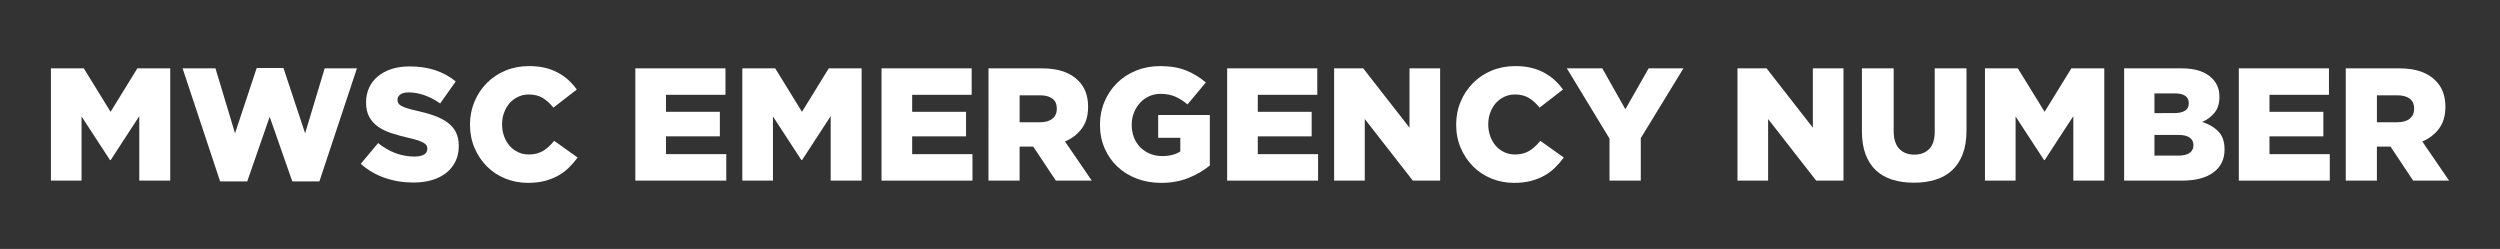
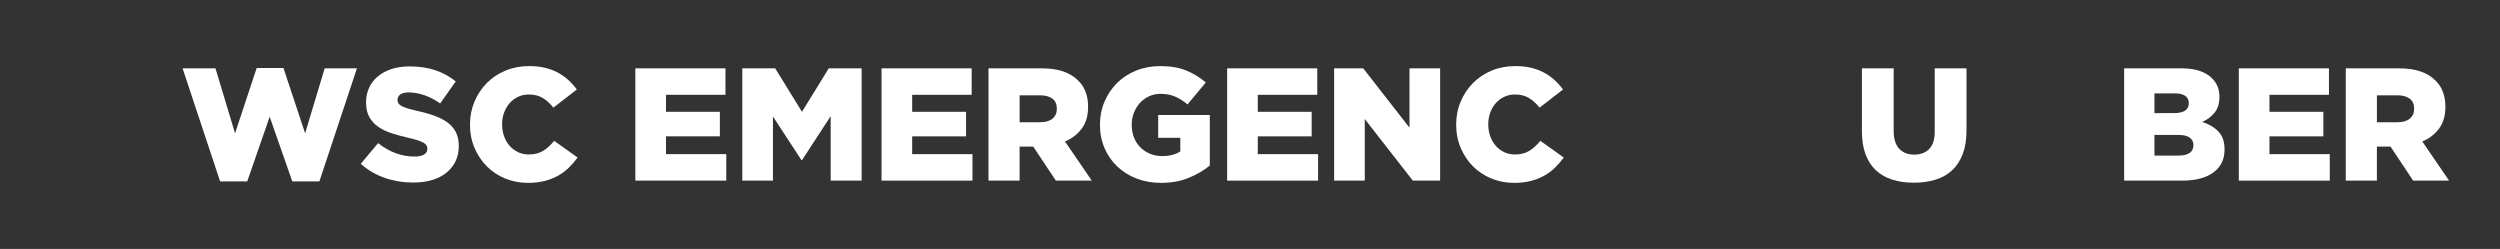
<svg xmlns="http://www.w3.org/2000/svg" version="1.1" id="Layer_1" x="0px" y="0px" width="321.333px" height="32px" viewBox="0 0 321.333 32" enable-background="new 0 0 321.333 32" xml:space="preserve">
  <rect x="0" y="0" width="321.333" height="32" fill="#333333" stroke="none" />
  <g>
-     <path fill="#FFFFFF" d="M6.545,8.785h4.226l3.442,5.586l3.442-5.586h4.226v14.431h-3.978v-8.288l-3.68,5.648h-0.082l-3.659-5.606   v8.246H6.545V8.785z" />
    <path fill="#FFFFFF" d="M23.469,8.785h4.226l2.515,8.349l2.783-8.39h3.442l2.783,8.39l2.515-8.349h4.144l-4.824,14.532H37.57   l-2.907-8.308l-2.886,8.308h-3.484L23.469,8.785z" />
    <path fill="#FFFFFF" d="M53.133,23.462c-1.292,0-2.518-0.199-3.68-0.601c-1.161-0.4-2.188-1.003-3.082-1.805l2.226-2.664   c1.444,1.154,3.003,1.73,4.68,1.73c0.536,0,0.945-0.085,1.227-0.256c0.282-0.173,0.423-0.416,0.423-0.731v-0.04   c0-0.151-0.035-0.286-0.104-0.403c-0.068-0.115-0.195-0.229-0.38-0.339c-0.186-0.109-0.433-0.216-0.743-0.318   c-0.31-0.104-0.711-0.21-1.206-0.319c-0.77-0.179-1.484-0.374-2.144-0.587c-0.659-0.213-1.233-0.486-1.721-0.823   c-0.488-0.336-0.873-0.754-1.154-1.255c-0.282-0.5-0.423-1.121-0.423-1.862v-0.04c0-0.673,0.127-1.29,0.382-1.853   c0.254-0.563,0.625-1.05,1.113-1.461c0.487-0.413,1.075-0.731,1.762-0.958c0.687-0.225,1.464-0.339,2.329-0.339   c1.237,0,2.34,0.163,3.309,0.488c0.969,0.323,1.845,0.805,2.628,1.44l-2,2.832c-0.659-0.466-1.336-0.82-2.03-1.06   c-0.695-0.242-1.365-0.361-2.011-0.361c-0.48,0-0.841,0.089-1.082,0.267c-0.241,0.18-0.361,0.398-0.361,0.66v0.04   c0,0.164,0.038,0.309,0.113,0.433c0.076,0.122,0.207,0.236,0.392,0.339c0.185,0.104,0.439,0.206,0.763,0.309   c0.322,0.104,0.731,0.21,1.226,0.318c0.825,0.18,1.569,0.388,2.236,0.628s1.234,0.531,1.701,0.876   c0.467,0.342,0.825,0.756,1.072,1.244c0.248,0.486,0.371,1.067,0.371,1.738v0.042c0,0.74-0.141,1.399-0.423,1.975   c-0.282,0.577-0.677,1.066-1.185,1.471c-0.508,0.406-1.12,0.715-1.834,0.927C54.81,23.356,54.012,23.462,53.133,23.462z" />
    <path fill="#FFFFFF" d="M67.851,23.504c-1.031,0-2-0.187-2.906-0.557c-0.908-0.371-1.694-0.89-2.36-1.556   c-0.667-0.667-1.196-1.458-1.588-2.372c-0.392-0.912-0.587-1.905-0.587-2.978V16c0-1.043,0.192-2.023,0.577-2.938   c0.385-0.914,0.914-1.711,1.587-2.391c0.673-0.681,1.475-1.213,2.401-1.599c0.928-0.384,1.941-0.577,3.041-0.577   c0.742,0,1.416,0.072,2.021,0.217c0.605,0.144,1.158,0.351,1.659,0.619c0.502,0.268,0.956,0.587,1.361,0.957   c0.405,0.373,0.766,0.777,1.083,1.217l-3.01,2.33c-0.412-0.521-0.866-0.935-1.36-1.236c-0.494-0.302-1.092-0.455-1.793-0.455   c-0.508,0-0.972,0.101-1.392,0.301c-0.419,0.198-0.78,0.47-1.082,0.813c-0.302,0.344-0.54,0.748-0.711,1.216   c-0.172,0.467-0.257,0.962-0.257,1.485V16c0,0.537,0.085,1.042,0.257,1.515c0.172,0.475,0.409,0.885,0.711,1.229   c0.302,0.342,0.663,0.613,1.082,0.813c0.419,0.199,0.883,0.299,1.392,0.299c0.372,0,0.711-0.042,1.021-0.124   c0.309-0.083,0.59-0.202,0.844-0.361c0.254-0.157,0.495-0.342,0.723-0.555c0.226-0.214,0.449-0.452,0.669-0.712l3.01,2.145   c-0.343,0.466-0.718,0.898-1.123,1.298c-0.405,0.397-0.866,0.742-1.381,1.03c-0.515,0.289-1.092,0.515-1.731,0.682   C69.366,23.422,68.648,23.504,67.851,23.504z" />
    <path fill="#FFFFFF" d="M81.663,8.785h11.584v3.401H85.6v2.185h6.926v3.155H85.6v2.287h7.75v3.402H81.663V8.785z" />
    <path fill="#FFFFFF" d="M95.413,8.785h4.226l3.442,5.586l3.442-5.586h4.226v14.431h-3.978v-8.288l-3.68,5.648h-0.082L99.35,14.97   v8.246h-3.938V8.785z" />
    <path fill="#FFFFFF" d="M113.306,8.785h11.585v3.401h-7.647v2.185h6.926v3.155h-6.926v2.287h7.75v3.402h-11.688V8.785z" />
    <path fill="#FFFFFF" d="M127.056,8.785h6.823c1.113,0,2.055,0.137,2.824,0.412c0.77,0.275,1.395,0.659,1.876,1.154   c0.851,0.825,1.277,1.946,1.277,3.36v0.042c0,1.112-0.268,2.033-0.804,2.761c-0.536,0.73-1.257,1.285-2.165,1.671l3.443,5.03   h-4.617l-2.908-4.37h-0.041h-1.711v4.37h-3.999V8.785z M133.693,15.712c0.687,0,1.216-0.155,1.588-0.464   c0.371-0.31,0.556-0.725,0.556-1.248v-0.04c0-0.577-0.193-1.007-0.577-1.288c-0.385-0.282-0.914-0.423-1.587-0.423h-2.619v3.463   H133.693z" />
    <path fill="#FFFFFF" d="M149.236,23.504c-1.126,0-2.167-0.183-3.123-0.547c-0.956-0.364-1.783-0.876-2.484-1.535   c-0.701-0.659-1.25-1.446-1.649-2.36c-0.399-0.914-0.598-1.921-0.598-3.02V16c0-1.043,0.194-2.023,0.584-2.938   c0.389-0.914,0.926-1.711,1.61-2.391c0.684-0.681,1.502-1.213,2.456-1.599c0.954-0.384,1.987-0.577,3.1-0.577   c1.278,0,2.381,0.187,3.309,0.557c0.928,0.371,1.776,0.888,2.546,1.547l-2.351,2.823c-0.521-0.439-1.054-0.776-1.597-1.01   c-0.543-0.233-1.171-0.351-1.886-0.351c-0.522,0-1.006,0.104-1.454,0.311c-0.446,0.205-0.834,0.486-1.165,0.844   c-0.33,0.357-0.591,0.776-0.783,1.258c-0.193,0.482-0.289,0.997-0.289,1.546v0.042c0,0.576,0.097,1.113,0.29,1.608   c0.193,0.493,0.465,0.916,0.817,1.267s0.765,0.626,1.241,0.825c0.475,0.2,1.002,0.299,1.582,0.299c0.938,0,1.709-0.199,2.316-0.598   v-1.753h-2.844v-2.927h6.637v6.493c-0.769,0.633-1.677,1.161-2.721,1.588C151.737,23.291,150.556,23.504,149.236,23.504z" />
    <path fill="#FFFFFF" d="M157.729,8.785h11.584v3.401h-7.646v2.185h6.925v3.155h-6.925v2.287h7.75v3.402h-11.688V8.785z" />
    <path fill="#FFFFFF" d="M171.478,8.785h3.741l5.949,7.628V8.785h3.936v14.431h-3.509l-6.177-7.917v7.917h-3.939V8.785z" />
    <path fill="#FFFFFF" d="M194.608,23.504c-1.03,0-2-0.187-2.909-0.557c-0.906-0.371-1.691-0.89-2.358-1.556   c-0.668-0.667-1.194-1.458-1.587-2.372c-0.393-0.912-0.587-1.905-0.587-2.978V16c0-1.043,0.191-2.023,0.577-2.938   c0.382-0.914,0.913-1.711,1.587-2.391c0.671-0.681,1.473-1.213,2.402-1.599c0.926-0.384,1.939-0.577,3.04-0.577   c0.741,0,1.416,0.072,2.02,0.217c0.604,0.144,1.158,0.351,1.661,0.619c0.5,0.268,0.953,0.587,1.359,0.957   c0.406,0.373,0.765,0.777,1.083,1.217l-3.009,2.33c-0.413-0.521-0.866-0.935-1.362-1.236c-0.493-0.302-1.094-0.455-1.792-0.455   c-0.51,0-0.973,0.101-1.392,0.301c-0.419,0.198-0.782,0.47-1.084,0.813c-0.302,0.344-0.54,0.748-0.711,1.216   c-0.171,0.467-0.255,0.962-0.255,1.485V16c0,0.537,0.084,1.042,0.255,1.515c0.171,0.475,0.41,0.885,0.711,1.229   c0.302,0.342,0.665,0.613,1.084,0.813c0.419,0.199,0.882,0.299,1.392,0.299c0.369,0,0.711-0.042,1.02-0.124   c0.309-0.083,0.591-0.202,0.846-0.361c0.251-0.157,0.493-0.342,0.721-0.555c0.225-0.214,0.45-0.452,0.668-0.712l3.009,2.145   c-0.342,0.466-0.718,0.898-1.124,1.298c-0.402,0.397-0.865,0.742-1.379,1.03c-0.517,0.289-1.094,0.515-1.731,0.682   C196.122,23.422,195.404,23.504,194.608,23.504z" />
-     <path fill="#FFFFFF" d="M206.875,17.815l-5.486-9.03h4.557l2.969,5.257l2.989-5.257h4.473l-5.482,8.968v5.463h-4.02V17.815z" />
-     <path fill="#FFFFFF" d="M223.322,8.785h3.741l5.949,7.628V8.785h3.936v14.431h-3.509l-6.177-7.917v7.917h-3.939V8.785z" />
    <path fill="#FFFFFF" d="M246,23.483c-1.033,0-1.959-0.131-2.785-0.393c-0.825-0.26-1.527-0.662-2.104-1.206   c-0.577-0.542-1.02-1.229-1.329-2.06c-0.309-0.832-0.463-1.813-0.463-2.938V8.785h4.08v8.019c0,1.045,0.238,1.818,0.718,2.32   c0.477,0.501,1.118,0.751,1.923,0.751s1.446-0.239,1.922-0.721c0.477-0.48,0.715-1.23,0.715-2.247V8.785h4.083v7.998   c0,1.17-0.161,2.176-0.486,3.02c-0.322,0.846-0.775,1.54-1.359,2.082c-0.584,0.544-1.292,0.946-2.124,1.206   C247.959,23.353,247.03,23.483,246,23.483z" />
-     <path fill="#FFFFFF" d="M255.133,8.785h4.225l3.442,5.586l3.442-5.586h4.228v14.431h-3.979v-8.288l-3.681,5.648h-0.081l-3.66-5.606   v8.246h-3.936V8.785z" />
    <path fill="#FFFFFF" d="M273.023,8.785h7.388c0.905,0,1.681,0.11,2.325,0.33s1.182,0.543,1.607,0.97   c0.288,0.288,0.514,0.624,0.678,1.01c0.164,0.384,0.248,0.823,0.248,1.318v0.042c0,0.837-0.208,1.515-0.627,2.03   c-0.416,0.515-0.947,0.911-1.588,1.186c0.883,0.289,1.58,0.703,2.098,1.247c0.517,0.543,0.775,1.302,0.775,2.278v0.04   c0,1.251-0.477,2.228-1.434,2.927c-0.953,0.702-2.298,1.053-4.029,1.053h-7.441V8.785z M279.435,14.537   c0.618,0,1.091-0.104,1.413-0.311c0.322-0.204,0.482-0.521,0.482-0.947v-0.041c0-0.398-0.15-0.704-0.453-0.917   c-0.301-0.213-0.754-0.32-1.358-0.32h-2.601v2.536H279.435z M280.012,19.999c0.617,0,1.094-0.113,1.423-0.34   s0.493-0.552,0.493-0.979v-0.042c0-0.397-0.158-0.715-0.473-0.947c-0.316-0.233-0.813-0.351-1.483-0.351h-3.054v2.658H280.012z" />
    <path fill="#FFFFFF" d="M287.762,8.785h11.586v3.401h-7.646v2.185h6.926v3.155h-6.926v2.287h7.751v3.402h-11.69V8.785z" />
    <path fill="#FFFFFF" d="M301.512,8.785h6.824c1.114,0,2.054,0.137,2.826,0.412c0.768,0.275,1.393,0.659,1.875,1.154   c0.852,0.825,1.278,1.946,1.278,3.36v0.042c0,1.112-0.269,2.033-0.806,2.761c-0.536,0.73-1.258,1.285-2.164,1.671l3.443,5.03   h-4.617l-2.909-4.37h-0.04h-1.711v4.37h-4V8.785z M308.152,15.712c0.684,0,1.215-0.155,1.586-0.464   c0.369-0.31,0.558-0.725,0.558-1.248v-0.04c0-0.577-0.194-1.007-0.581-1.288c-0.382-0.282-0.912-0.423-1.586-0.423h-2.617v3.463   H308.152z" />
  </g>
</svg>